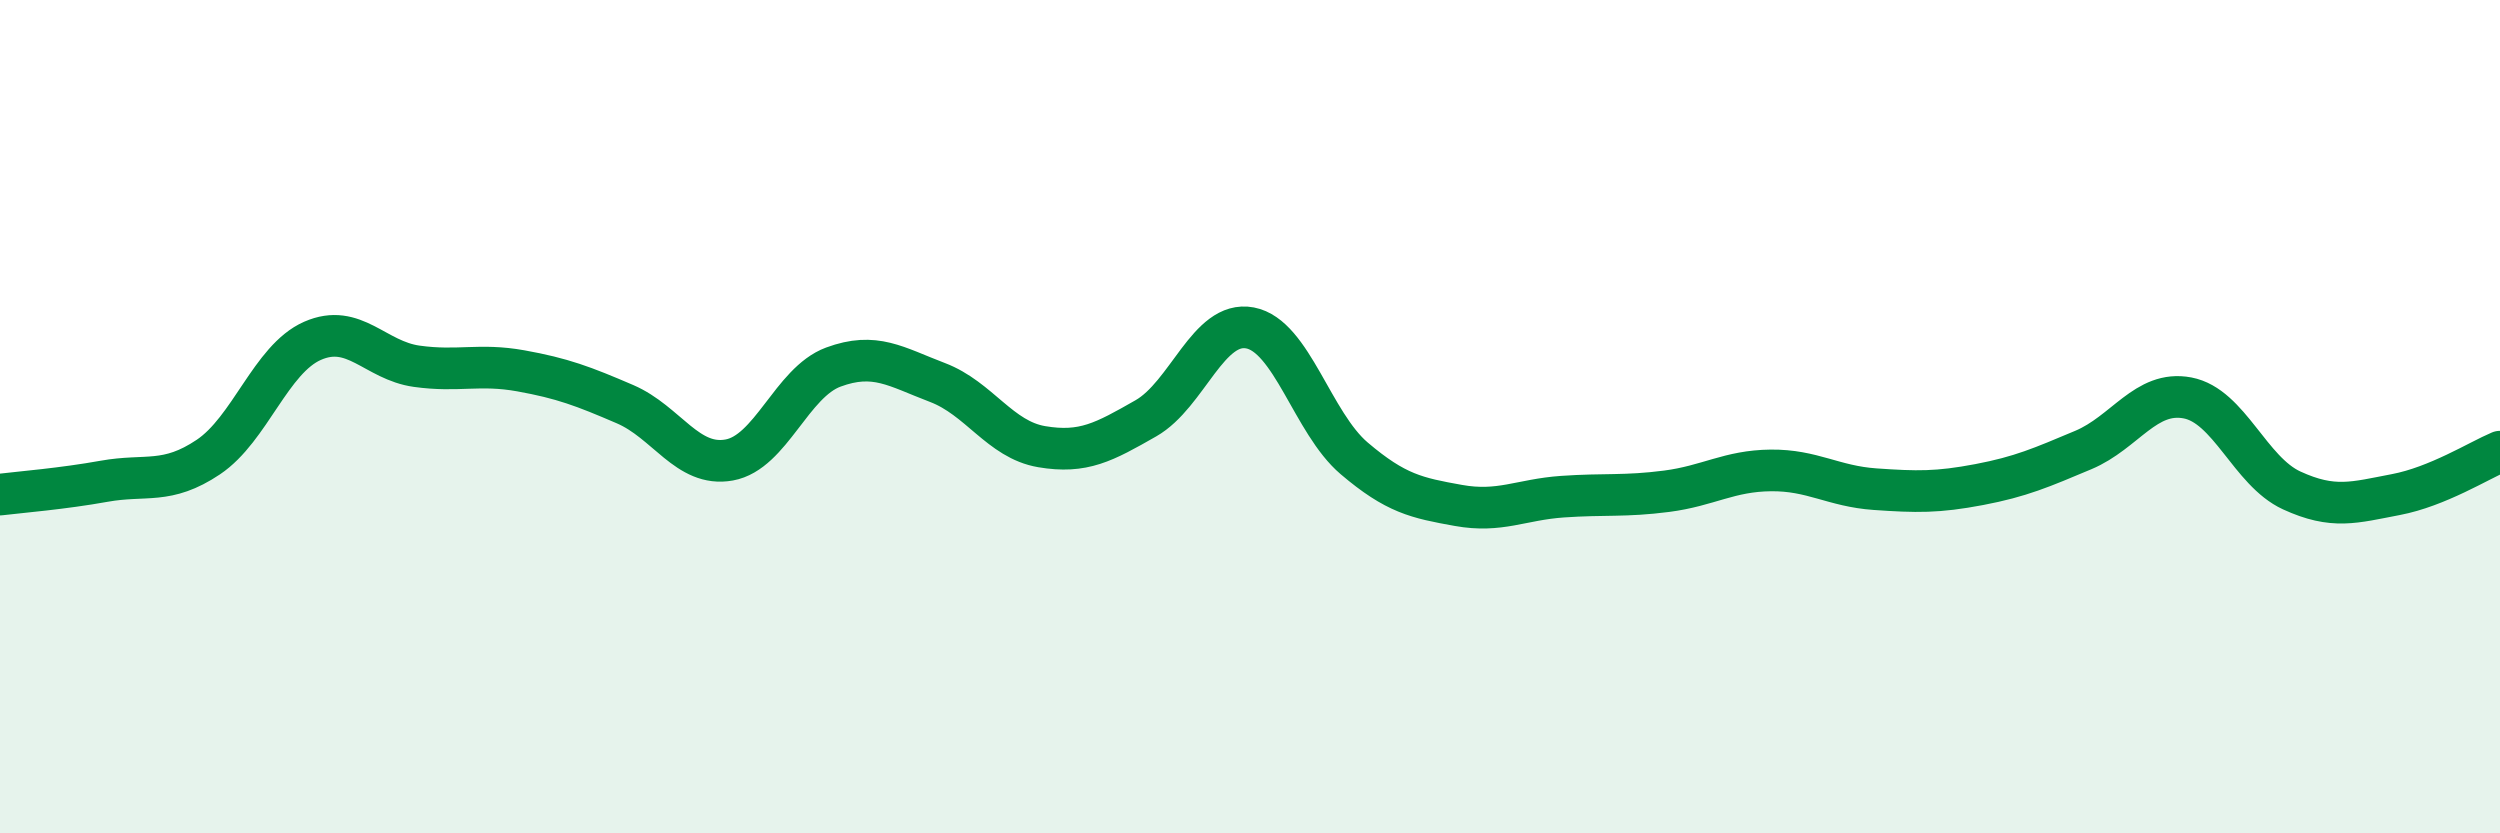
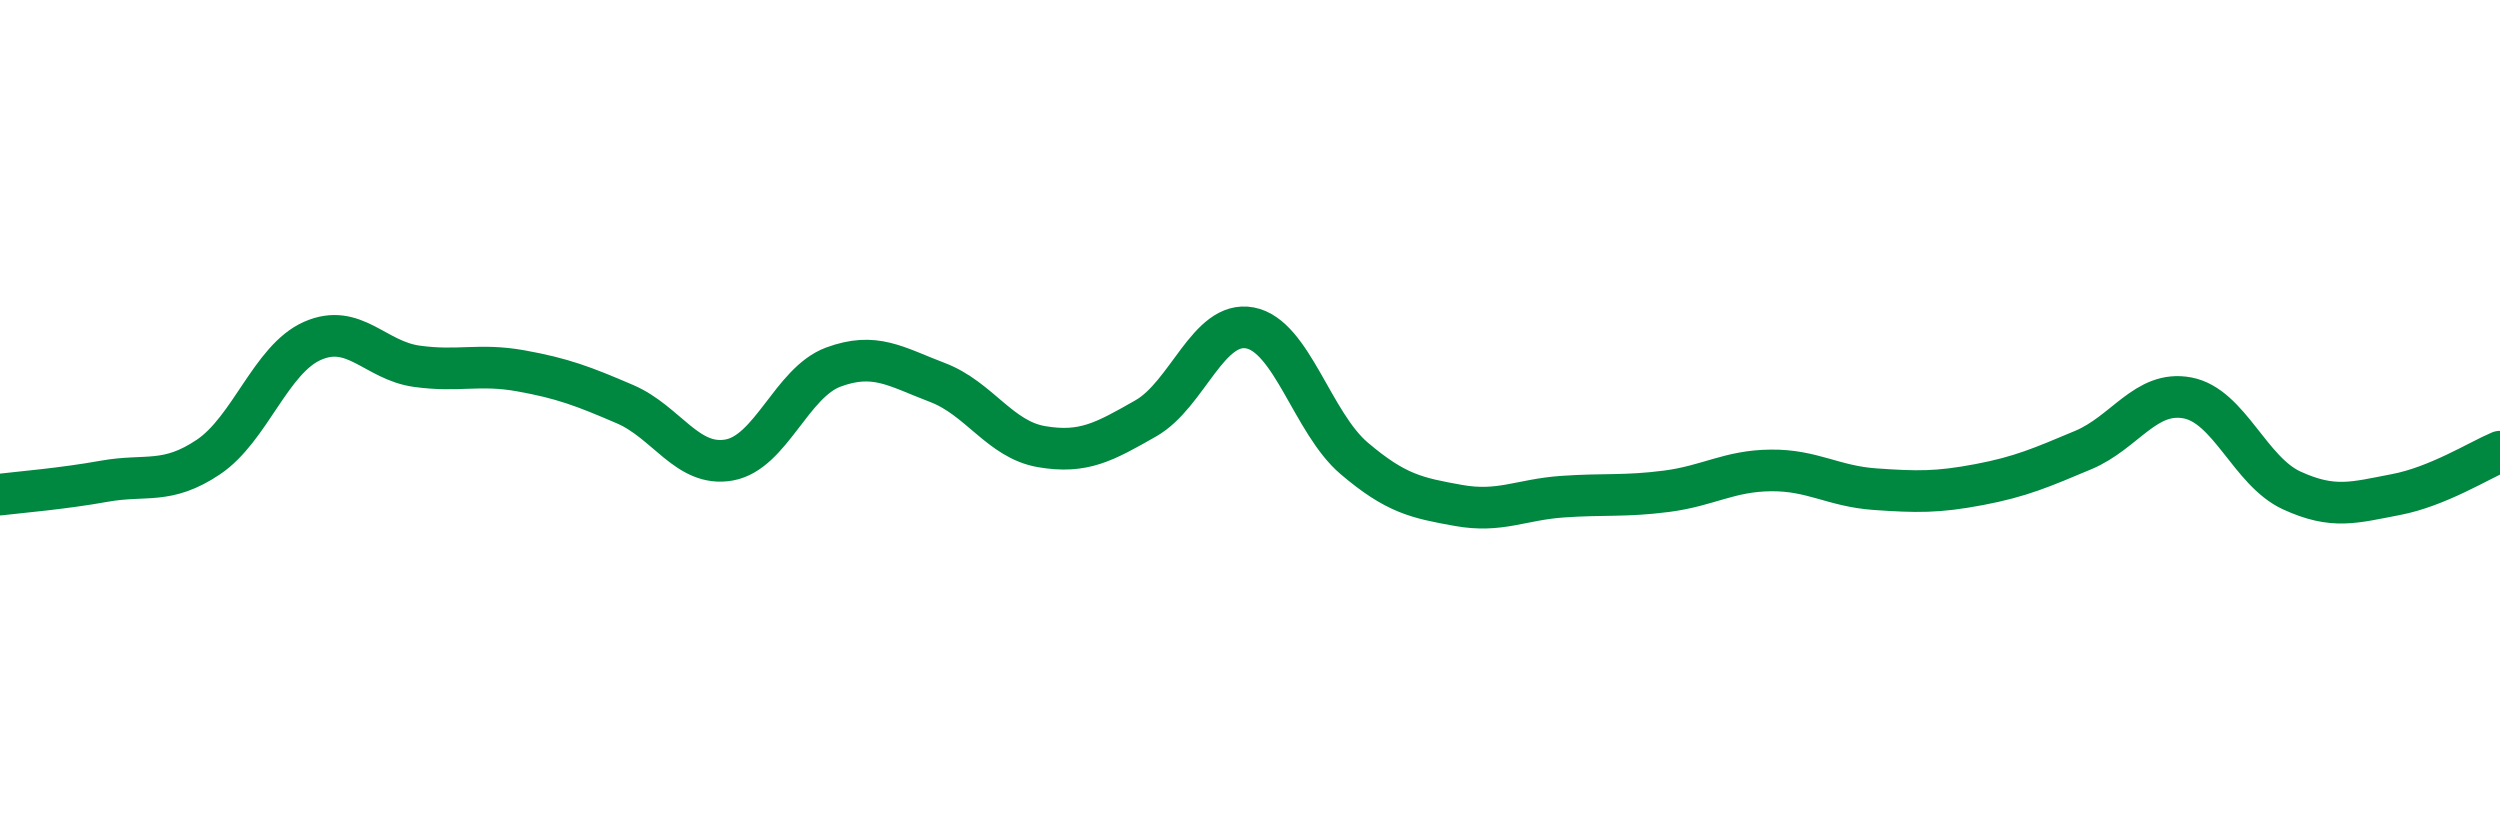
<svg xmlns="http://www.w3.org/2000/svg" width="60" height="20" viewBox="0 0 60 20">
-   <path d="M 0,11.87 C 0.5,11.81 1.5,11.73 2.5,11.55 C 3.5,11.37 4,11.64 5,10.97 C 6,10.3 6.5,8.62 7.5,8.18 C 8.5,7.74 9,8.65 10,8.79 C 11,8.93 11.5,8.72 12.5,8.9 C 13.5,9.08 14,9.27 15,9.7 C 16,10.13 16.5,11.22 17.5,11.04 C 18.5,10.86 19,9.18 20,8.81 C 21,8.44 21.5,8.8 22.5,9.18 C 23.5,9.56 24,10.55 25,10.72 C 26,10.89 26.5,10.61 27.5,10.04 C 28.5,9.47 29,7.68 30,7.87 C 31,8.06 31.5,10.15 32.5,11 C 33.5,11.85 34,11.95 35,12.13 C 36,12.31 36.5,11.99 37.5,11.92 C 38.5,11.85 39,11.92 40,11.79 C 41,11.66 41.5,11.3 42.5,11.29 C 43.5,11.28 44,11.67 45,11.74 C 46,11.81 46.5,11.82 47.5,11.63 C 48.5,11.44 49,11.22 50,10.8 C 51,10.38 51.5,9.36 52.5,9.55 C 53.5,9.74 54,11.31 55,11.77 C 56,12.23 56.5,12.06 57.5,11.87 C 58.5,11.68 59.5,11.05 60,10.84L60 20L0 20Z" fill="#008740" opacity="0.1" stroke-linecap="round" stroke-linejoin="round" />
  <path d="M 0,11.87 C 0.5,11.81 1.5,11.73 2.5,11.55 C 3.5,11.37 4,11.64 5,10.97 C 6,10.3 6.5,8.62 7.5,8.18 C 8.5,7.74 9,8.65 10,8.79 C 11,8.93 11.5,8.72 12.5,8.9 C 13.5,9.08 14,9.27 15,9.7 C 16,10.13 16.5,11.22 17.5,11.04 C 18.5,10.86 19,9.18 20,8.81 C 21,8.44 21.5,8.8 22.5,9.18 C 23.5,9.56 24,10.55 25,10.72 C 26,10.89 26.5,10.61 27.5,10.04 C 28.5,9.47 29,7.68 30,7.87 C 31,8.06 31.5,10.15 32.5,11 C 33.5,11.85 34,11.95 35,12.13 C 36,12.31 36.5,11.99 37.5,11.92 C 38.5,11.85 39,11.92 40,11.79 C 41,11.66 41.5,11.3 42.5,11.29 C 43.5,11.28 44,11.67 45,11.74 C 46,11.81 46.5,11.82 47.5,11.63 C 48.5,11.44 49,11.22 50,10.8 C 51,10.38 51.5,9.36 52.5,9.55 C 53.5,9.74 54,11.31 55,11.77 C 56,12.23 56.5,12.06 57.5,11.87 C 58.5,11.68 59.5,11.05 60,10.84" stroke="#008740" stroke-width="1" fill="none" stroke-linecap="round" stroke-linejoin="round" />
</svg>